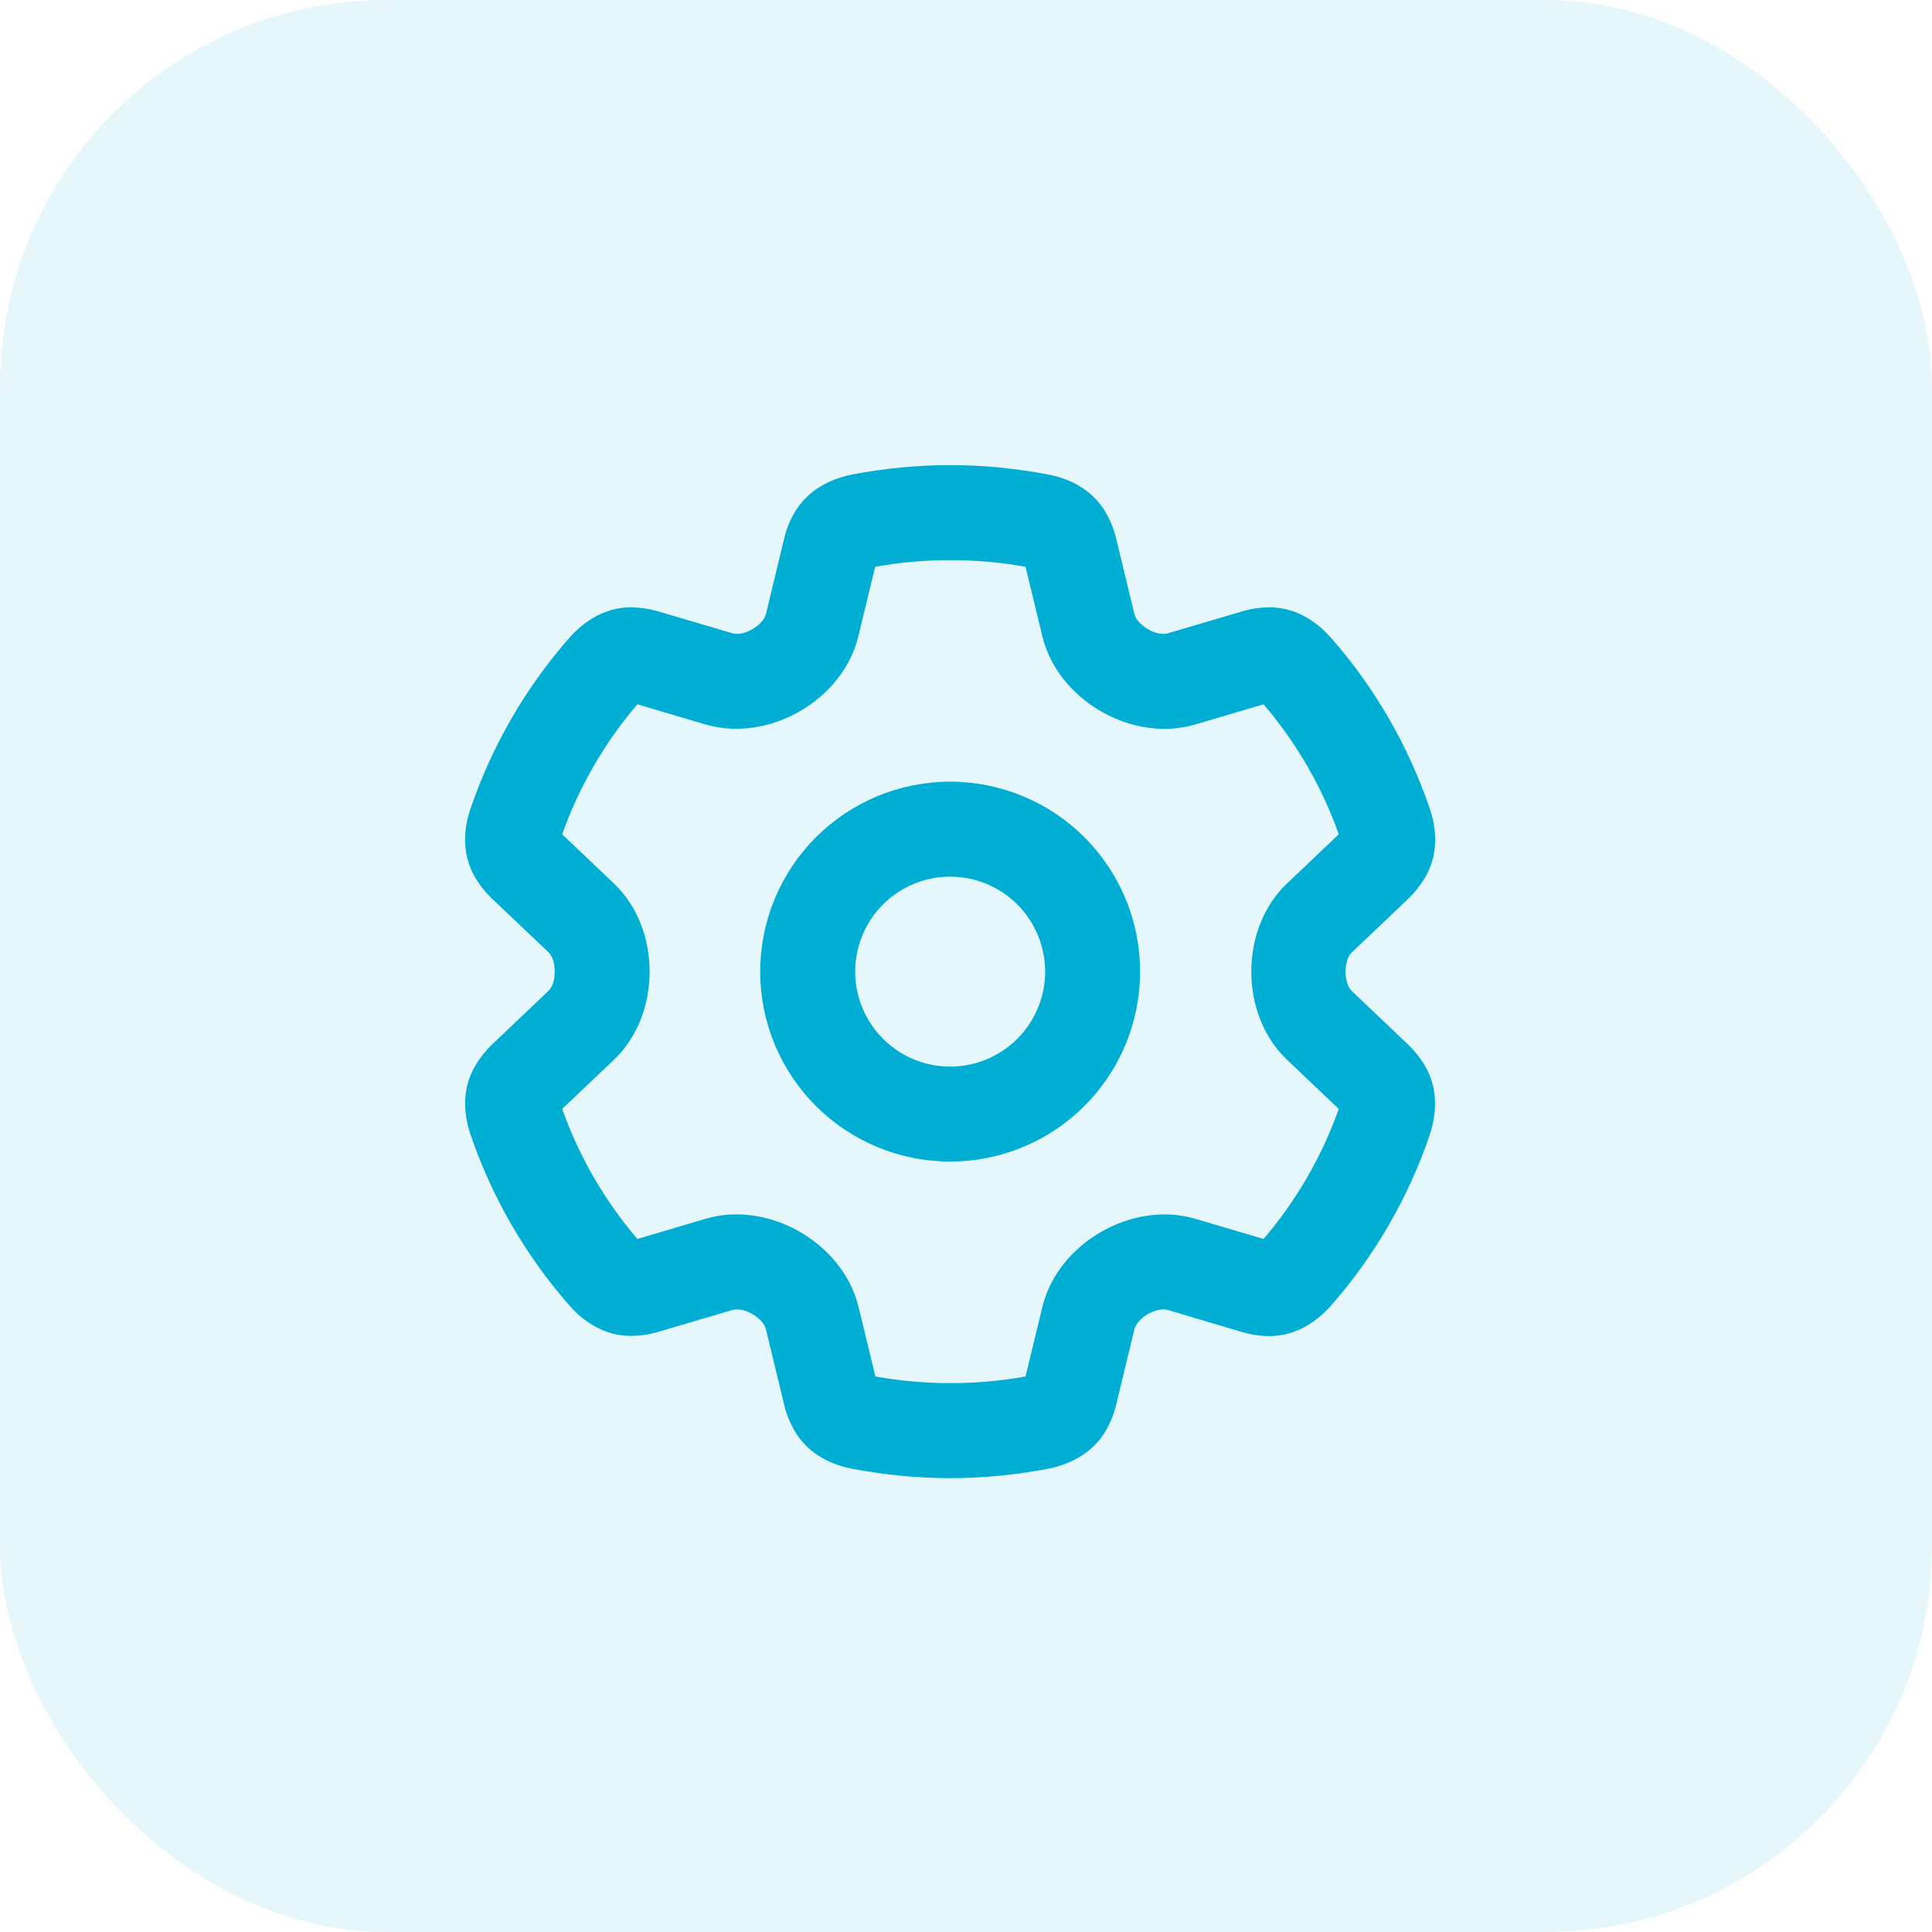
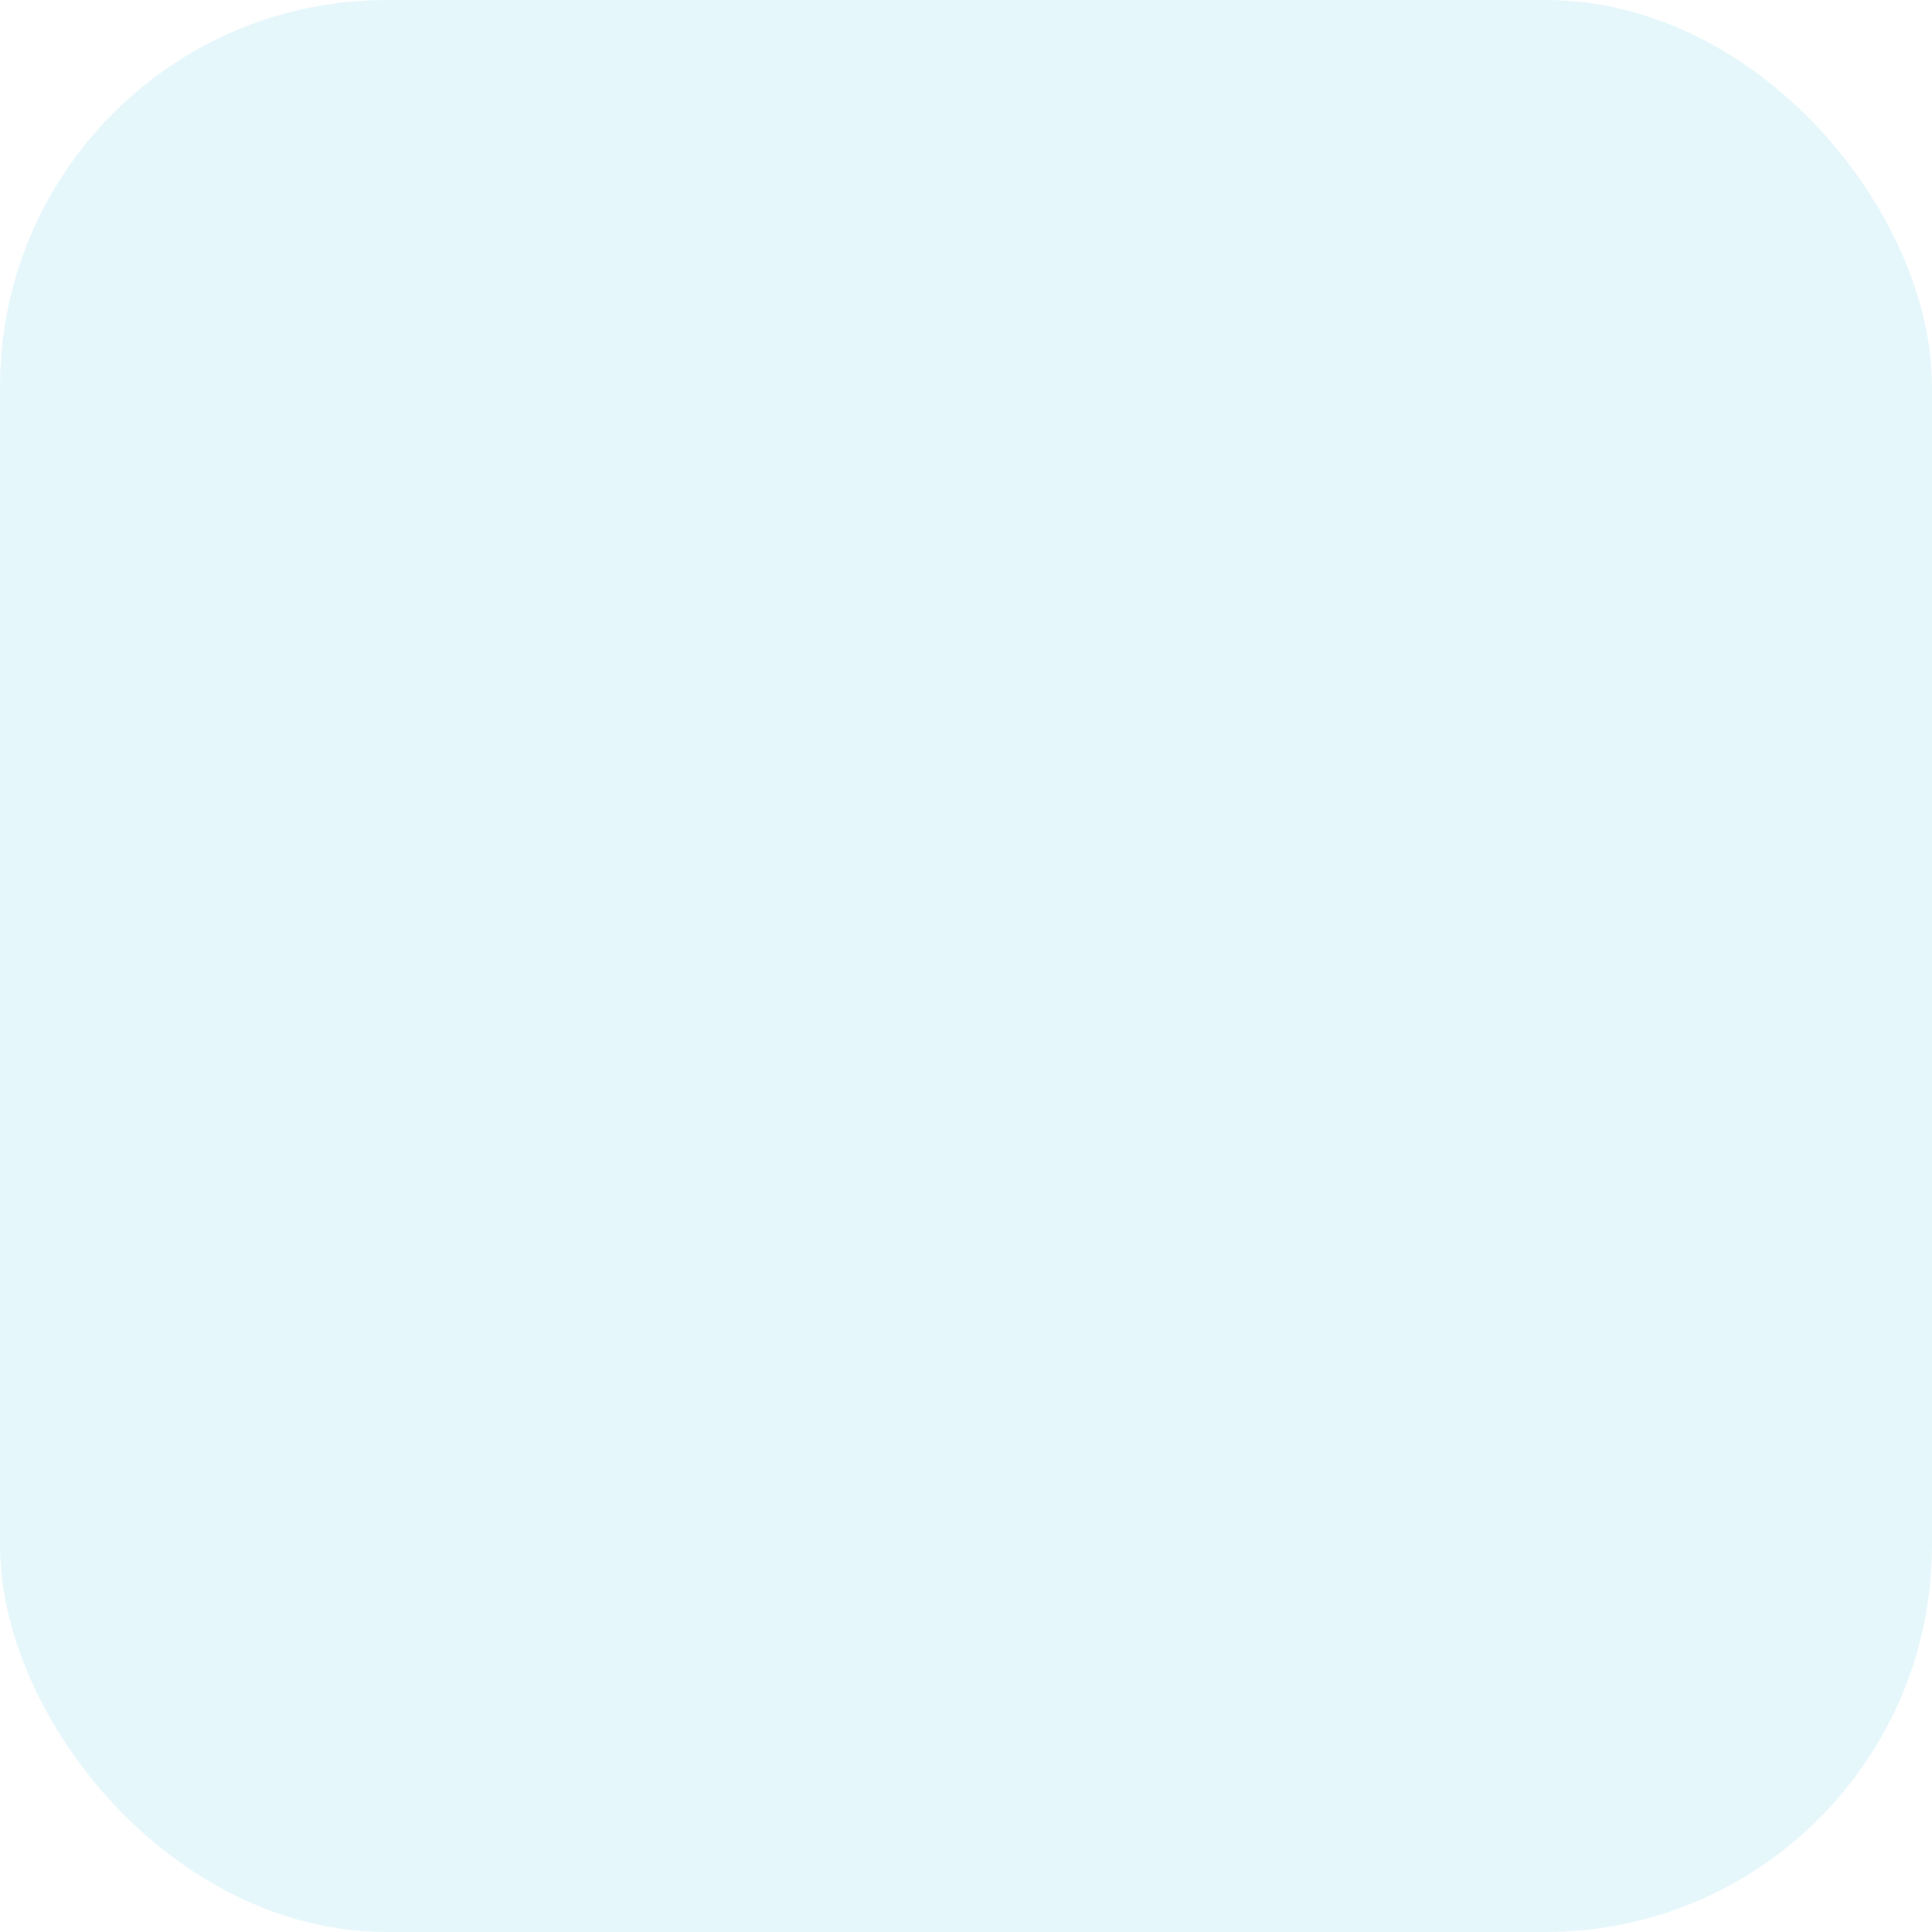
<svg xmlns="http://www.w3.org/2000/svg" width="54" height="54" viewBox="0 0 54 54" fill="none">
  <rect width="54" height="54" rx="10.8" fill="#01AED3" fill-opacity="0.1" />
-   <path d="M26.557 13C27.497 13 28.415 13.094 29.311 13.265C29.748 13.348 30.517 13.603 30.937 14.377C31.048 14.582 31.136 14.797 31.192 15.03L31.706 17.159C31.783 17.479 32.325 17.795 32.641 17.701L34.742 17.081C34.963 17.015 35.19 16.982 35.417 16.976C36.307 16.948 36.91 17.496 37.203 17.828C38.425 19.216 39.365 20.847 39.962 22.6C40.106 23.021 40.272 23.806 39.813 24.558C39.691 24.757 39.542 24.945 39.371 25.111L37.783 26.621C37.551 26.842 37.551 27.478 37.783 27.699L39.371 29.209C39.542 29.375 39.691 29.563 39.813 29.762C40.267 30.514 40.101 31.299 39.962 31.72C39.365 33.473 38.425 35.099 37.203 36.492C36.91 36.824 36.301 37.371 35.417 37.344C35.19 37.338 34.963 37.3 34.742 37.239L32.641 36.614C32.325 36.52 31.783 36.835 31.706 37.156L31.192 39.285C31.136 39.517 31.048 39.738 30.937 39.937C30.511 40.712 29.743 40.961 29.311 41.049C28.415 41.22 27.497 41.315 26.557 41.315C25.617 41.315 24.699 41.22 23.803 41.049C23.366 40.966 22.598 40.712 22.177 39.937C22.067 39.733 21.978 39.517 21.923 39.285L21.409 37.156C21.331 36.835 20.789 36.52 20.474 36.614L18.373 37.233C18.151 37.3 17.925 37.333 17.698 37.338C16.808 37.366 16.205 36.818 15.912 36.487C14.695 35.099 13.749 33.467 13.152 31.714C13.008 31.294 12.842 30.509 13.302 29.756C13.423 29.557 13.572 29.369 13.744 29.203L15.331 27.694C15.563 27.473 15.563 26.837 15.331 26.615L13.738 25.105C13.567 24.94 13.418 24.752 13.296 24.552C12.842 23.8 13.008 23.015 13.152 22.6C13.749 20.847 14.69 19.221 15.912 17.828C16.205 17.496 16.813 16.948 17.698 16.976C17.925 16.982 18.151 17.02 18.373 17.081L20.474 17.701C20.789 17.795 21.331 17.479 21.409 17.159L21.923 15.03C21.978 14.797 22.067 14.576 22.177 14.377C22.603 13.603 23.372 13.354 23.803 13.265C24.699 13.094 25.617 13 26.557 13ZM24.461 15.842L23.991 17.784C23.56 19.57 21.486 20.764 19.722 20.25L17.814 19.686C16.902 20.753 16.183 21.992 15.713 23.319L17.162 24.696C18.489 25.957 18.489 28.357 17.162 29.618L15.713 30.995C16.183 32.322 16.902 33.561 17.814 34.629L19.727 34.064C21.486 33.545 23.566 34.745 23.997 36.531L24.467 38.472C25.827 38.721 27.304 38.721 28.664 38.472L29.134 36.531C29.566 34.745 31.64 33.55 33.404 34.064L35.317 34.629C36.23 33.561 36.949 32.322 37.419 30.995L35.97 29.618C34.642 28.357 34.642 25.957 35.97 24.696L37.419 23.319C36.949 21.992 36.23 20.753 35.317 19.686L33.404 20.25C31.645 20.77 29.566 19.57 29.134 17.784L28.664 15.842C27.304 15.594 25.827 15.594 24.467 15.842H24.461ZM23.903 27.157C23.903 27.861 24.183 28.536 24.68 29.034C25.178 29.532 25.853 29.812 26.557 29.812C27.261 29.812 27.936 29.532 28.434 29.034C28.932 28.536 29.212 27.861 29.212 27.157C29.212 26.453 28.932 25.778 28.434 25.28C27.936 24.782 27.261 24.503 26.557 24.503C25.853 24.503 25.178 24.782 24.68 25.28C24.183 25.778 23.903 26.453 23.903 27.157ZM26.557 32.466C25.149 32.466 23.799 31.907 22.803 30.911C21.808 29.916 21.248 28.565 21.248 27.157C21.248 25.749 21.808 24.399 22.803 23.403C23.799 22.408 25.149 21.848 26.557 21.848C27.965 21.848 29.316 22.408 30.311 23.403C31.307 24.399 31.866 25.749 31.866 27.157C31.866 28.565 31.307 29.916 30.311 30.911C29.316 31.907 27.965 32.466 26.557 32.466Z" fill="#01AED3" />
</svg>